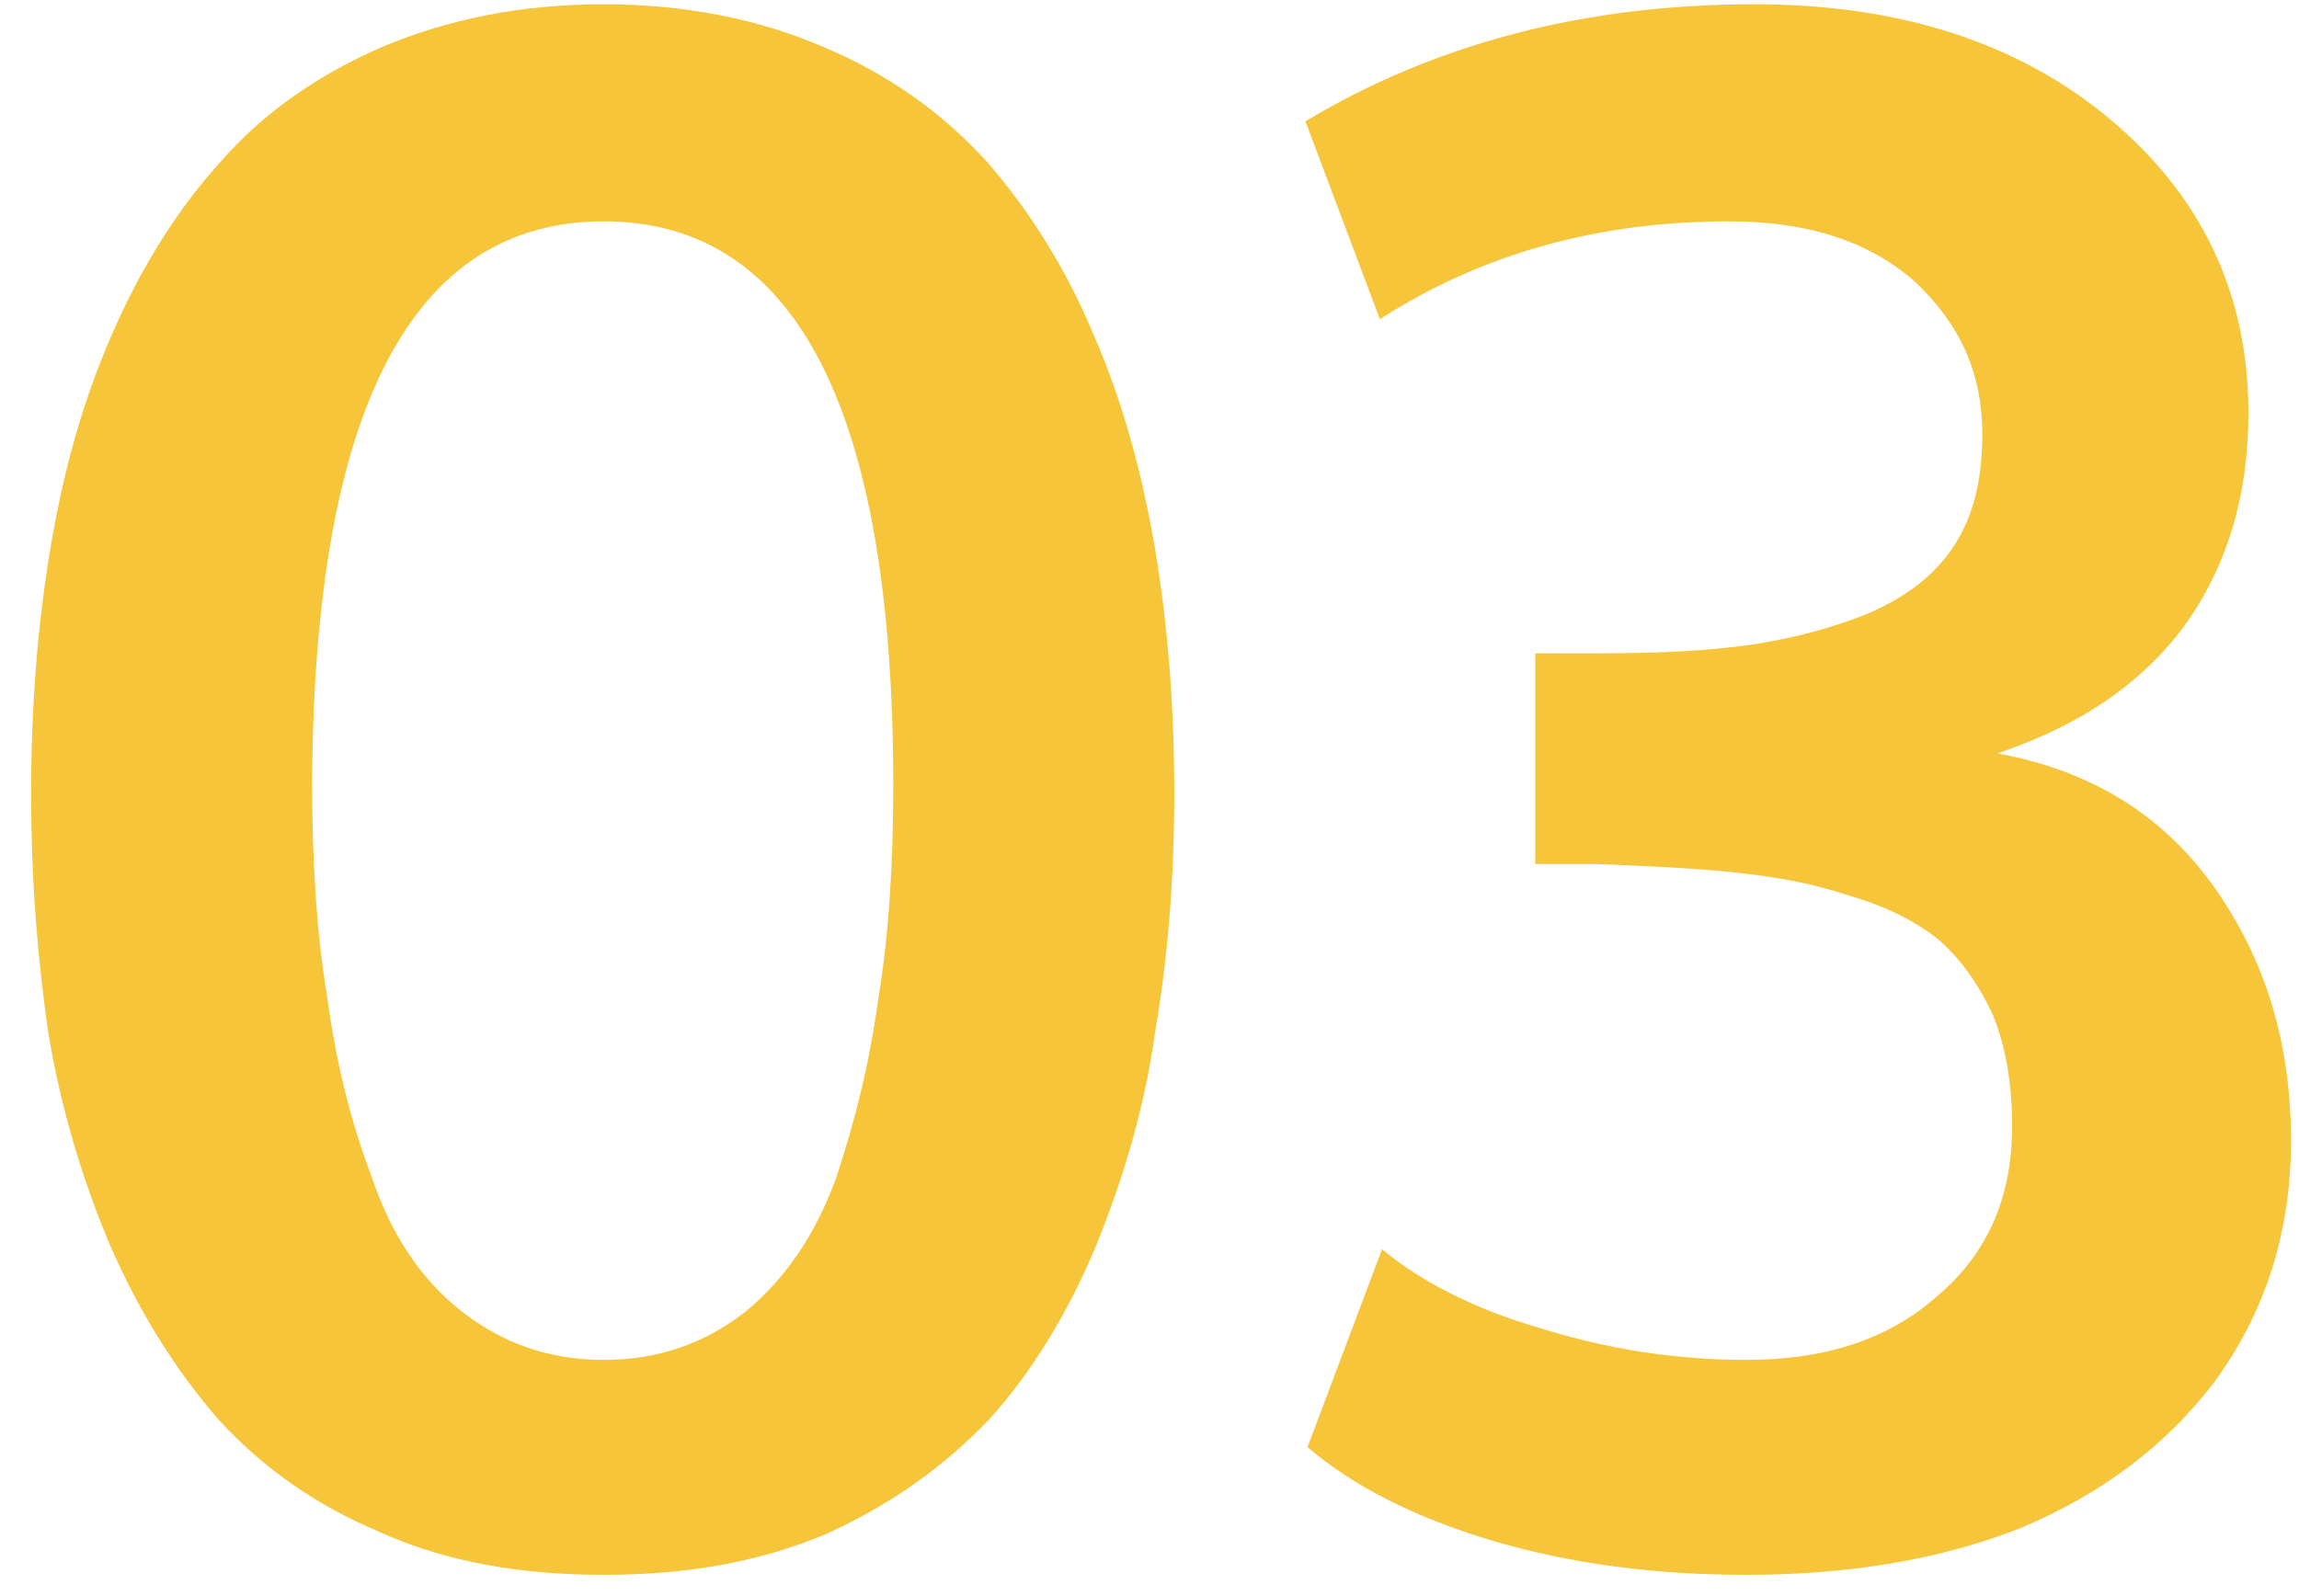
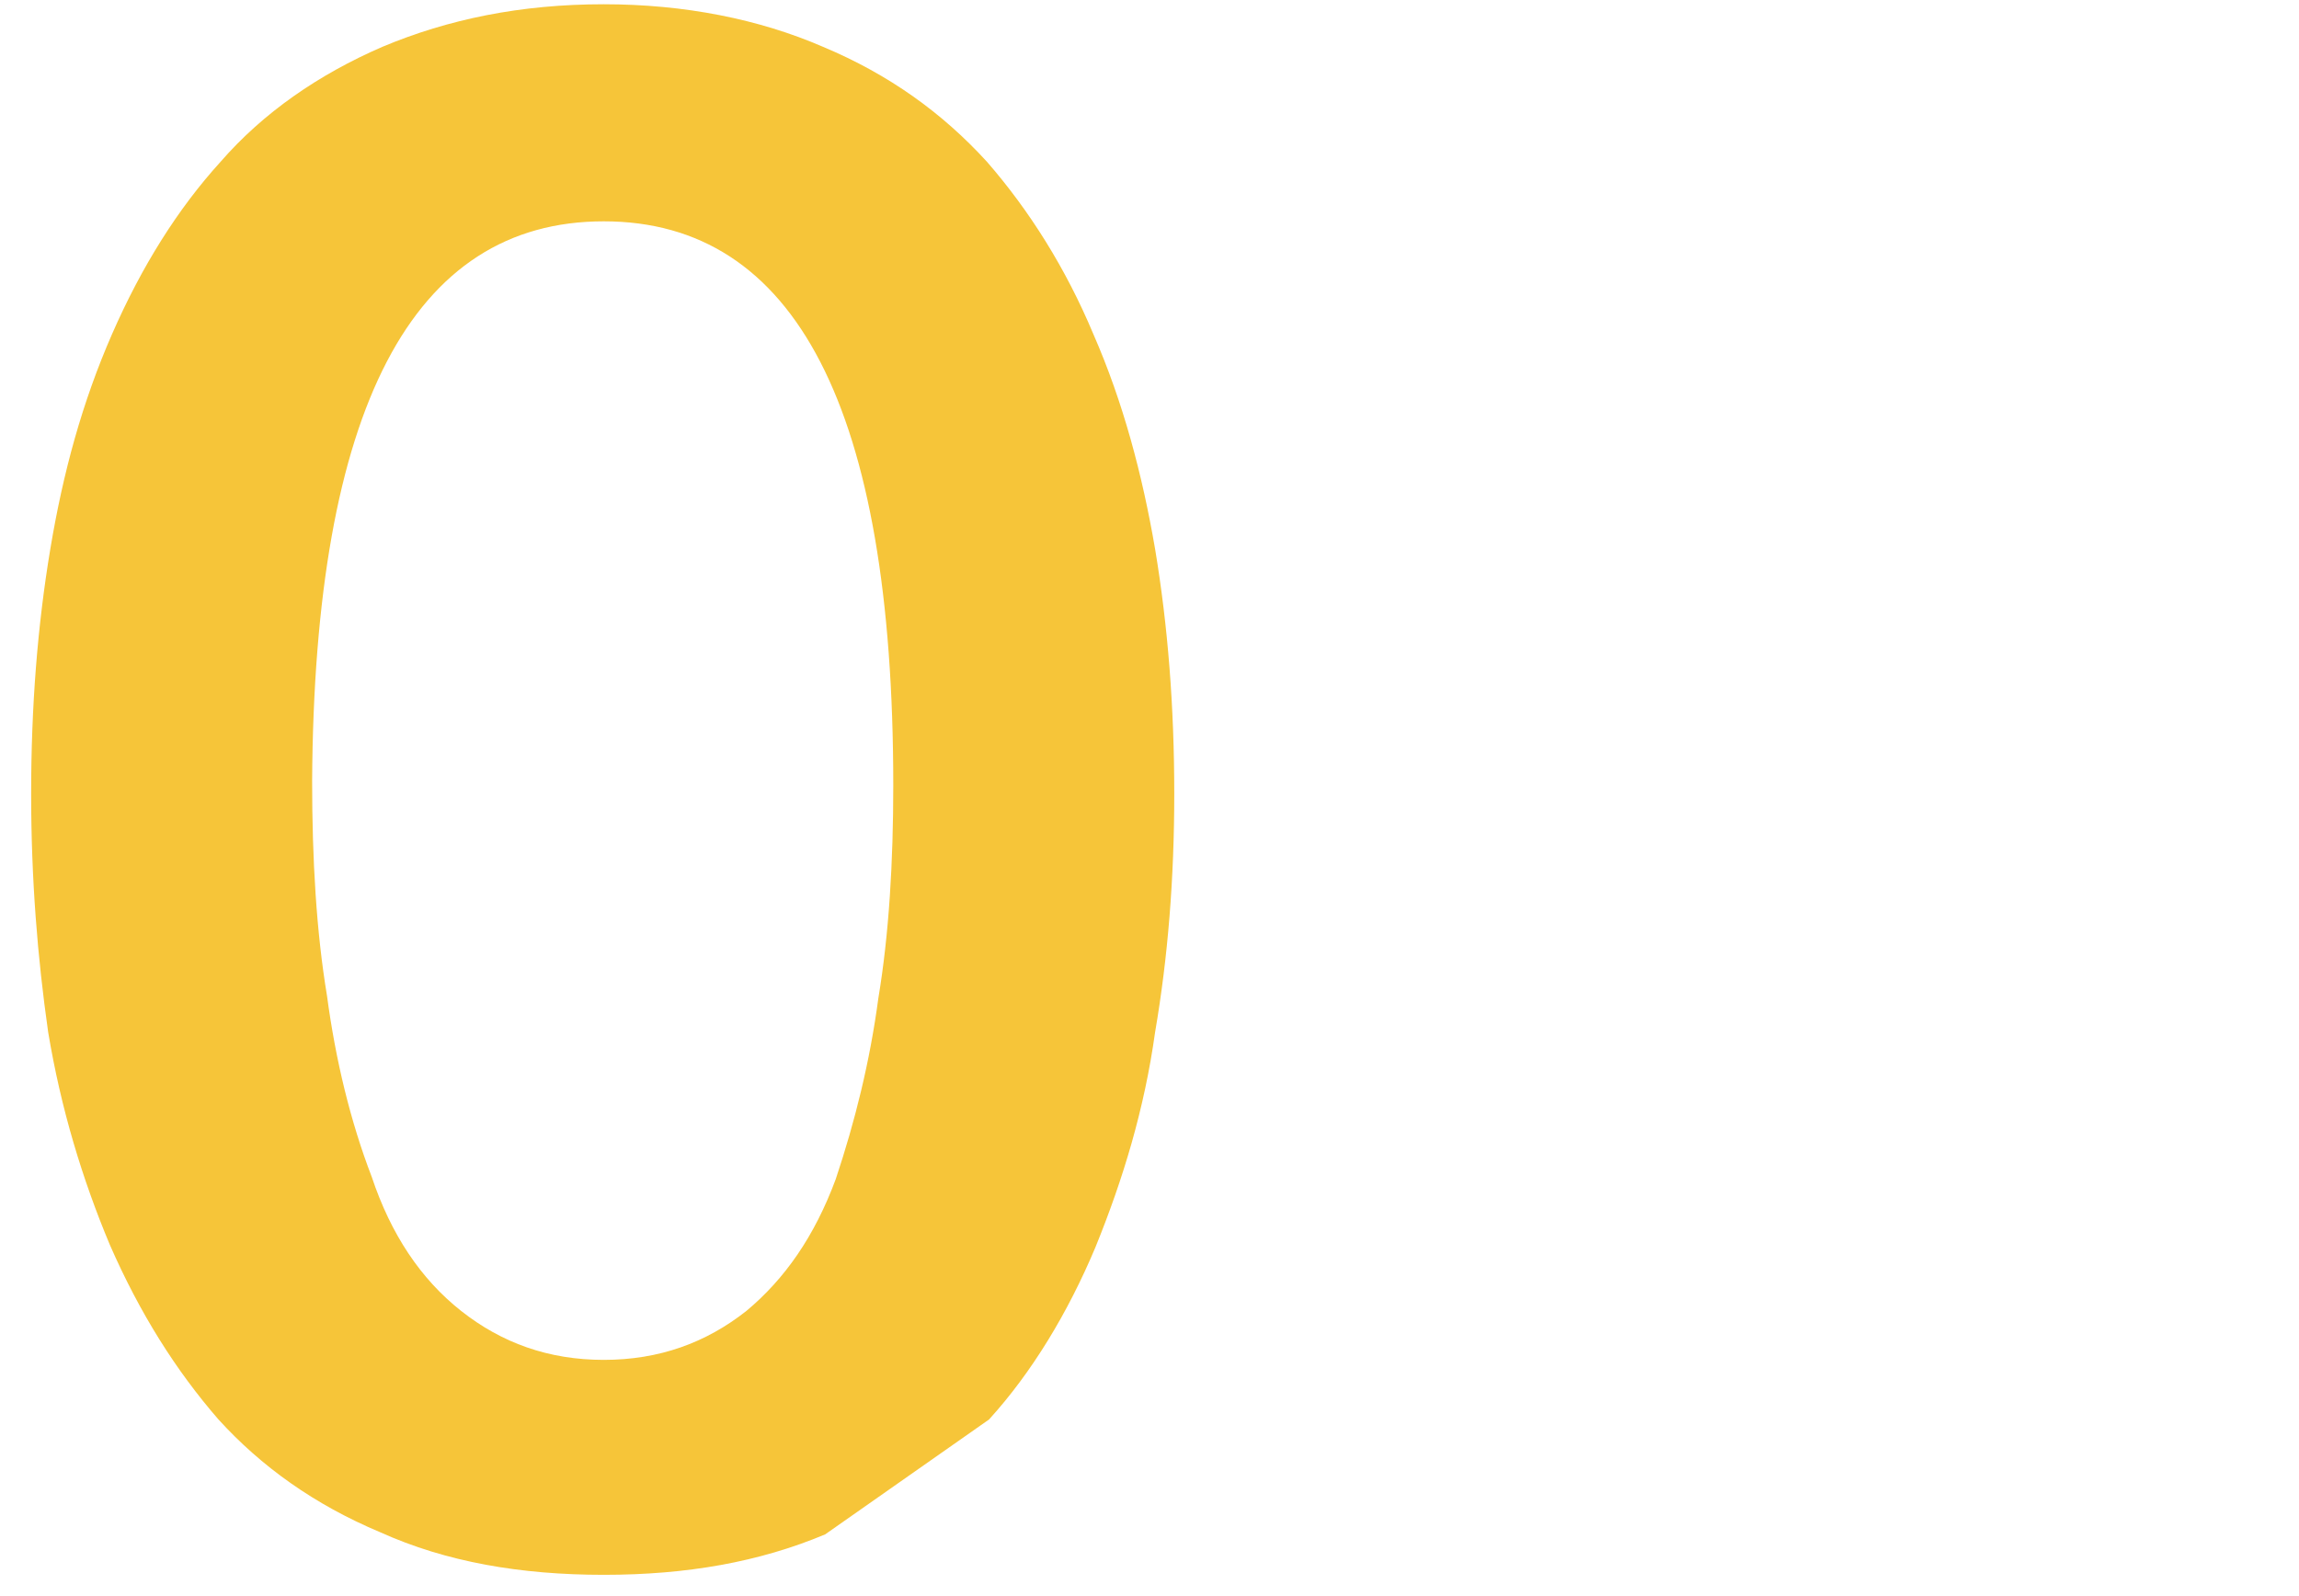
<svg xmlns="http://www.w3.org/2000/svg" xmlns:ns1="http://www.serif.com/" width="100%" height="100%" viewBox="0 0 108 75" version="1.1" xml:space="preserve" style="fill-rule:evenodd;clip-rule:evenodd;stroke-linejoin:round;stroke-miterlimit:2;">
  <g transform="matrix(1,0,0,1,-3.337,73)">
    <g id="Symbols">
      <g id="_01" ns1:id="01">
        <g id="_03" ns1:id="03">
          <g transform="matrix(100,0,0,100,0,0)">
-             <path d="M0.25,-0.114C0.269,-0.099 0.291,-0.091 0.317,-0.091C0.343,-0.091 0.365,-0.099 0.384,-0.114C0.402,-0.129 0.416,-0.149 0.426,-0.176C0.435,-0.203 0.442,-0.231 0.446,-0.261C0.451,-0.291 0.453,-0.325 0.453,-0.361C0.453,-0.538 0.407,-0.626 0.317,-0.626C0.227,-0.626 0.181,-0.538 0.18,-0.363C0.18,-0.326 0.182,-0.292 0.187,-0.262C0.191,-0.232 0.198,-0.203 0.208,-0.177C0.217,-0.15 0.231,-0.129 0.25,-0.114ZM0.421,-0.009C0.39,0.004 0.356,0.01 0.317,0.01C0.278,0.01 0.243,0.004 0.212,-0.01C0.181,-0.023 0.156,-0.041 0.136,-0.063C0.116,-0.086 0.099,-0.113 0.085,-0.145C0.072,-0.176 0.062,-0.209 0.056,-0.245C0.051,-0.28 0.048,-0.317 0.048,-0.357C0.048,-0.398 0.051,-0.436 0.057,-0.472C0.063,-0.508 0.072,-0.541 0.086,-0.573C0.1,-0.605 0.117,-0.632 0.137,-0.654C0.157,-0.677 0.183,-0.695 0.213,-0.708C0.244,-0.721 0.278,-0.728 0.317,-0.728C0.355,-0.728 0.39,-0.721 0.42,-0.708C0.451,-0.695 0.476,-0.677 0.497,-0.654C0.517,-0.631 0.534,-0.604 0.547,-0.573C0.561,-0.541 0.57,-0.507 0.576,-0.472C0.582,-0.436 0.585,-0.398 0.585,-0.357C0.585,-0.317 0.582,-0.28 0.576,-0.245C0.571,-0.209 0.561,-0.176 0.548,-0.144C0.535,-0.113 0.518,-0.085 0.498,-0.063C0.477,-0.041 0.452,-0.023 0.421,-0.009Z" style="fill:rgb(246,197,57);fill-rule:nonzero;" />
+             <path d="M0.25,-0.114C0.269,-0.099 0.291,-0.091 0.317,-0.091C0.343,-0.091 0.365,-0.099 0.384,-0.114C0.402,-0.129 0.416,-0.149 0.426,-0.176C0.435,-0.203 0.442,-0.231 0.446,-0.261C0.451,-0.291 0.453,-0.325 0.453,-0.361C0.453,-0.538 0.407,-0.626 0.317,-0.626C0.227,-0.626 0.181,-0.538 0.18,-0.363C0.18,-0.326 0.182,-0.292 0.187,-0.262C0.191,-0.232 0.198,-0.203 0.208,-0.177C0.217,-0.15 0.231,-0.129 0.25,-0.114ZM0.421,-0.009C0.39,0.004 0.356,0.01 0.317,0.01C0.278,0.01 0.243,0.004 0.212,-0.01C0.181,-0.023 0.156,-0.041 0.136,-0.063C0.116,-0.086 0.099,-0.113 0.085,-0.145C0.072,-0.176 0.062,-0.209 0.056,-0.245C0.051,-0.28 0.048,-0.317 0.048,-0.357C0.048,-0.398 0.051,-0.436 0.057,-0.472C0.063,-0.508 0.072,-0.541 0.086,-0.573C0.1,-0.605 0.117,-0.632 0.137,-0.654C0.157,-0.677 0.183,-0.695 0.213,-0.708C0.244,-0.721 0.278,-0.728 0.317,-0.728C0.355,-0.728 0.39,-0.721 0.42,-0.708C0.451,-0.695 0.476,-0.677 0.497,-0.654C0.517,-0.631 0.534,-0.604 0.547,-0.573C0.561,-0.541 0.57,-0.507 0.576,-0.472C0.582,-0.436 0.585,-0.398 0.585,-0.357C0.585,-0.317 0.582,-0.28 0.576,-0.245C0.571,-0.209 0.561,-0.176 0.548,-0.144C0.535,-0.113 0.518,-0.085 0.498,-0.063Z" style="fill:rgb(246,197,57);fill-rule:nonzero;" />
          </g>
          <g transform="matrix(100,0,0,100,61.66,0)">
-             <path d="M0.237,0.01C0.195,0.01 0.155,0.005 0.118,-0.006C0.081,-0.017 0.052,-0.032 0.031,-0.05L0.066,-0.143C0.084,-0.128 0.109,-0.115 0.14,-0.106C0.172,-0.096 0.204,-0.091 0.237,-0.091C0.275,-0.091 0.305,-0.101 0.328,-0.122C0.351,-0.142 0.362,-0.168 0.362,-0.201C0.362,-0.221 0.359,-0.238 0.353,-0.253C0.346,-0.268 0.338,-0.279 0.328,-0.288C0.317,-0.297 0.303,-0.304 0.286,-0.309C0.268,-0.315 0.251,-0.318 0.232,-0.32C0.214,-0.322 0.192,-0.323 0.167,-0.324L0.138,-0.324L0.138,-0.423L0.166,-0.423C0.194,-0.423 0.218,-0.424 0.239,-0.427C0.259,-0.43 0.278,-0.435 0.295,-0.442C0.313,-0.45 0.326,-0.46 0.335,-0.474C0.344,-0.488 0.348,-0.505 0.348,-0.526C0.348,-0.554 0.338,-0.577 0.317,-0.597C0.296,-0.616 0.267,-0.626 0.229,-0.626C0.168,-0.626 0.113,-0.611 0.065,-0.58L0.03,-0.673C0.09,-0.709 0.16,-0.728 0.241,-0.728C0.309,-0.728 0.365,-0.71 0.408,-0.674C0.451,-0.638 0.473,-0.592 0.473,-0.536C0.473,-0.497 0.463,-0.464 0.443,-0.436C0.423,-0.409 0.394,-0.389 0.355,-0.376C0.399,-0.368 0.433,-0.347 0.457,-0.313C0.481,-0.279 0.493,-0.24 0.493,-0.194C0.493,-0.151 0.481,-0.114 0.458,-0.082C0.435,-0.051 0.404,-0.028 0.366,-0.012C0.328,0.003 0.285,0.01 0.237,0.01Z" style="fill:rgb(246,197,57);fill-rule:nonzero;" />
-           </g>
+             </g>
        </g>
      </g>
    </g>
  </g>
</svg>